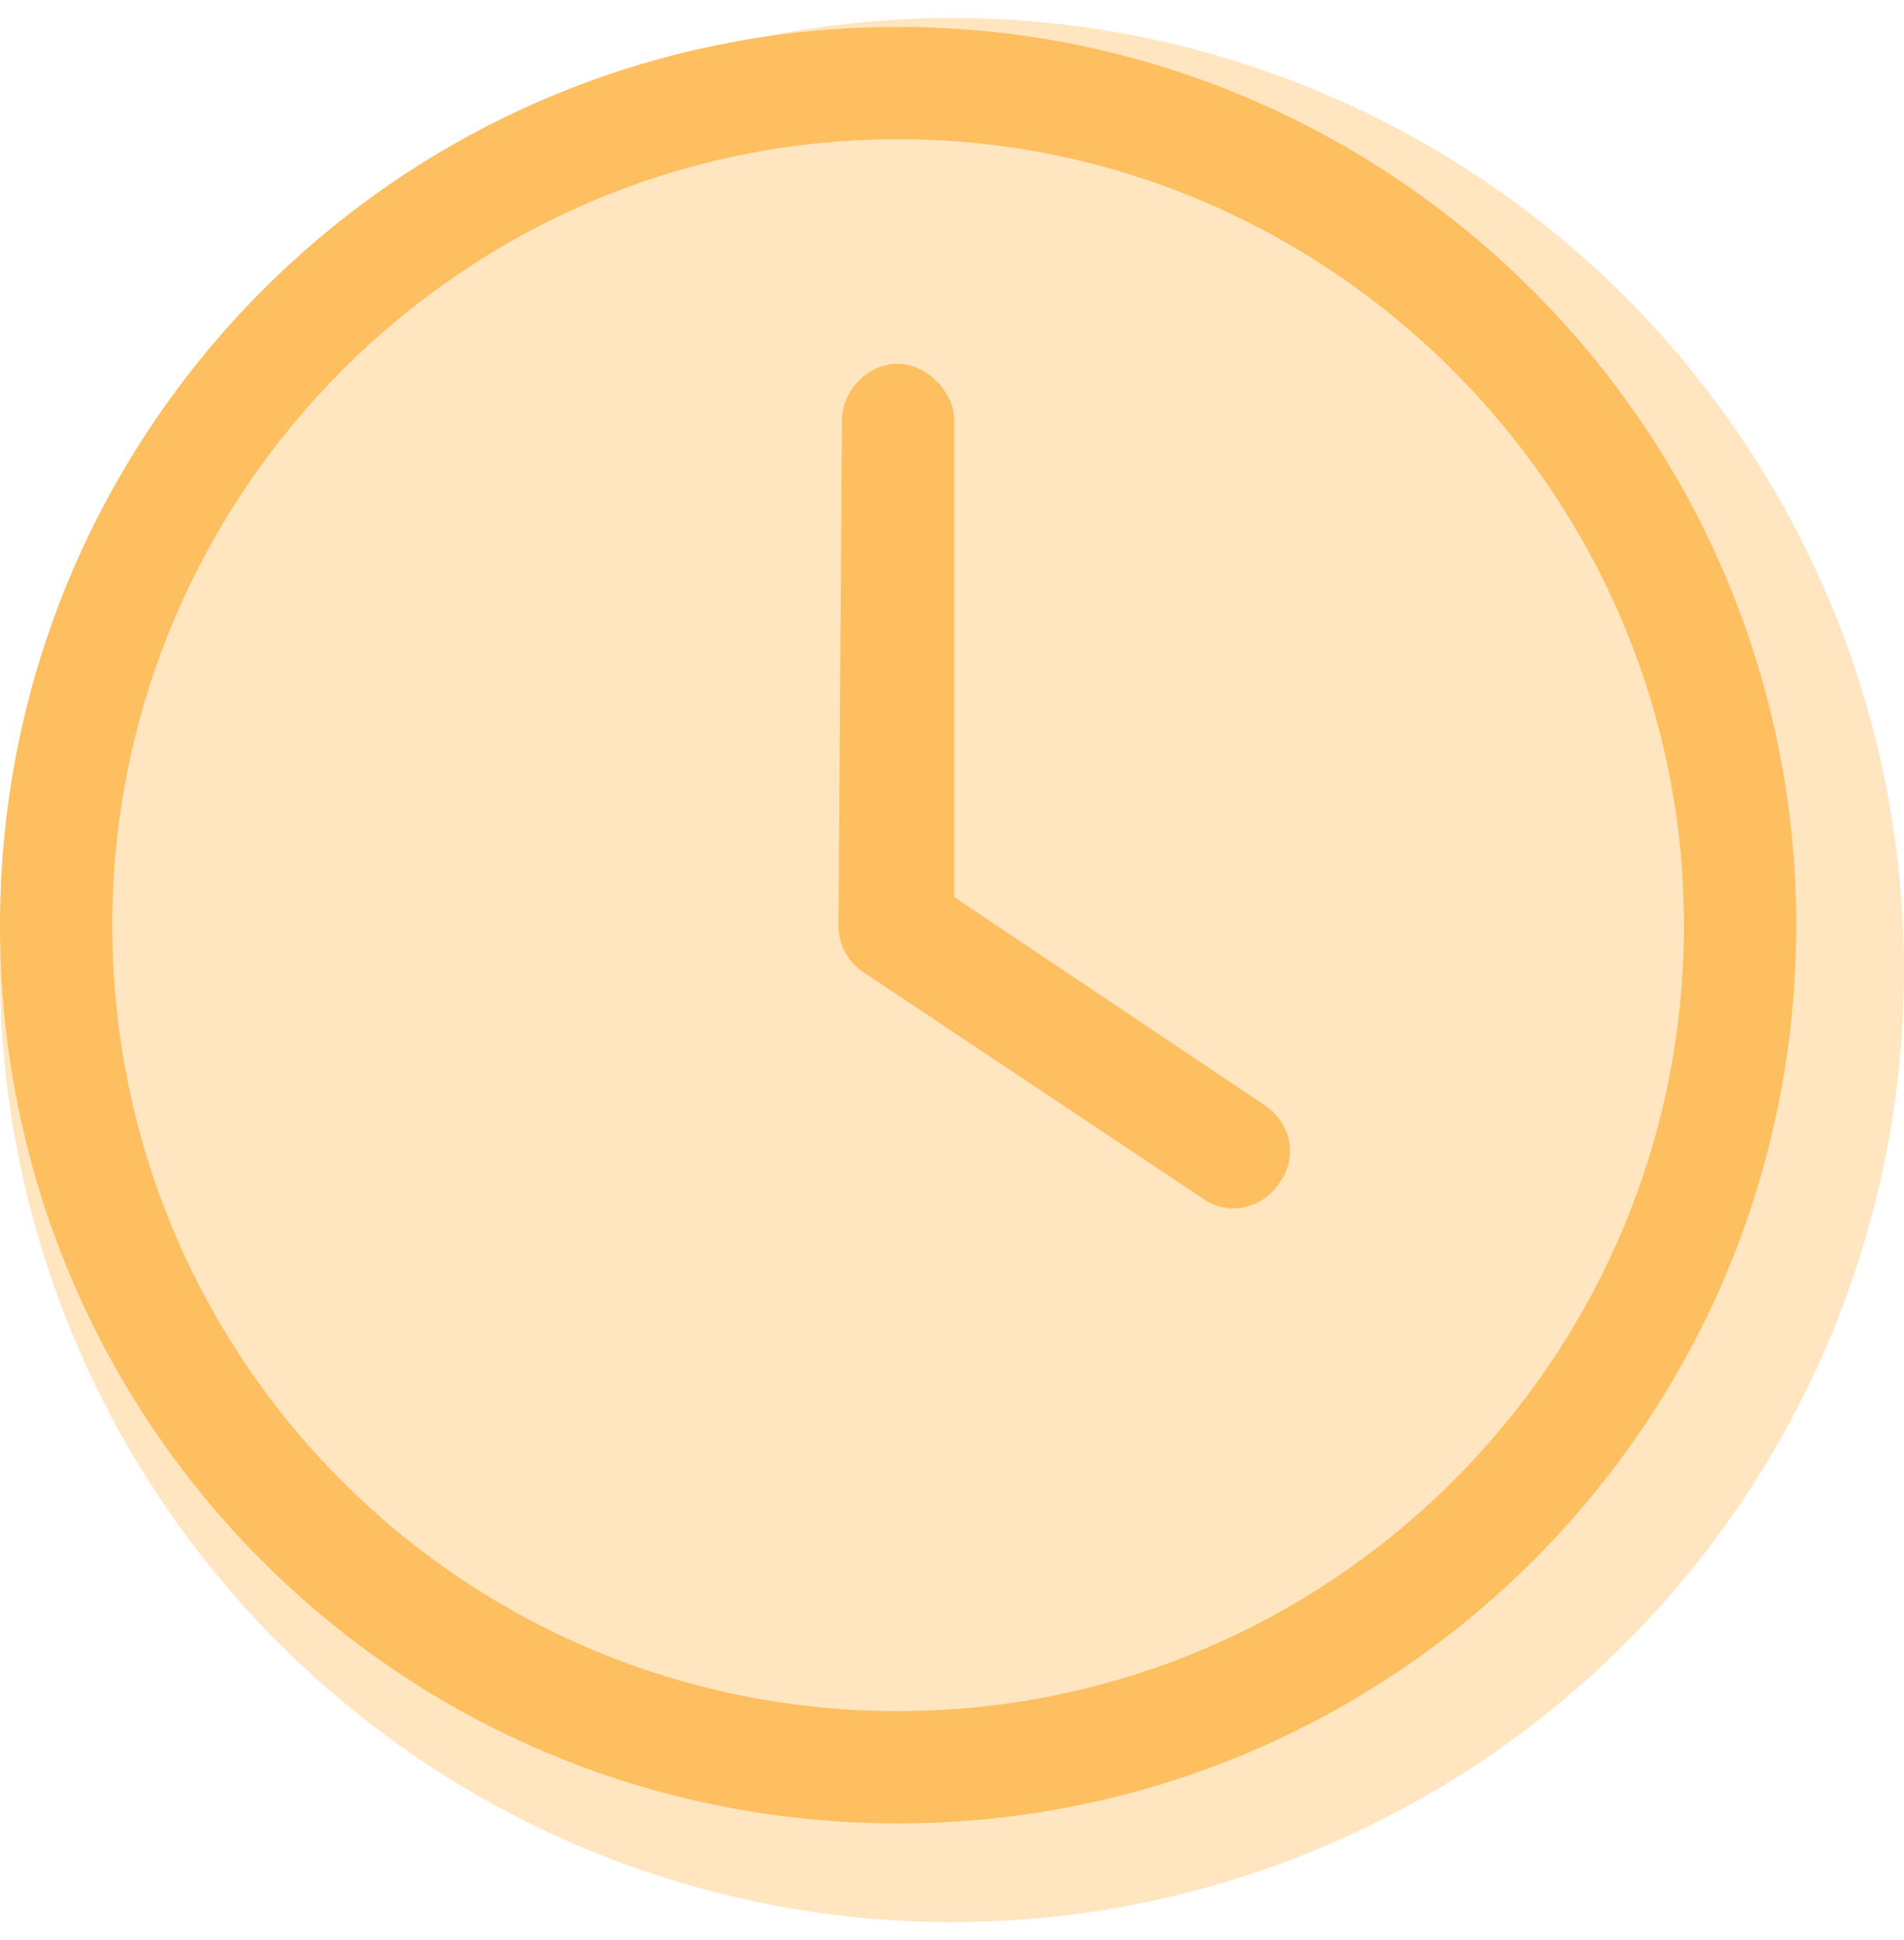
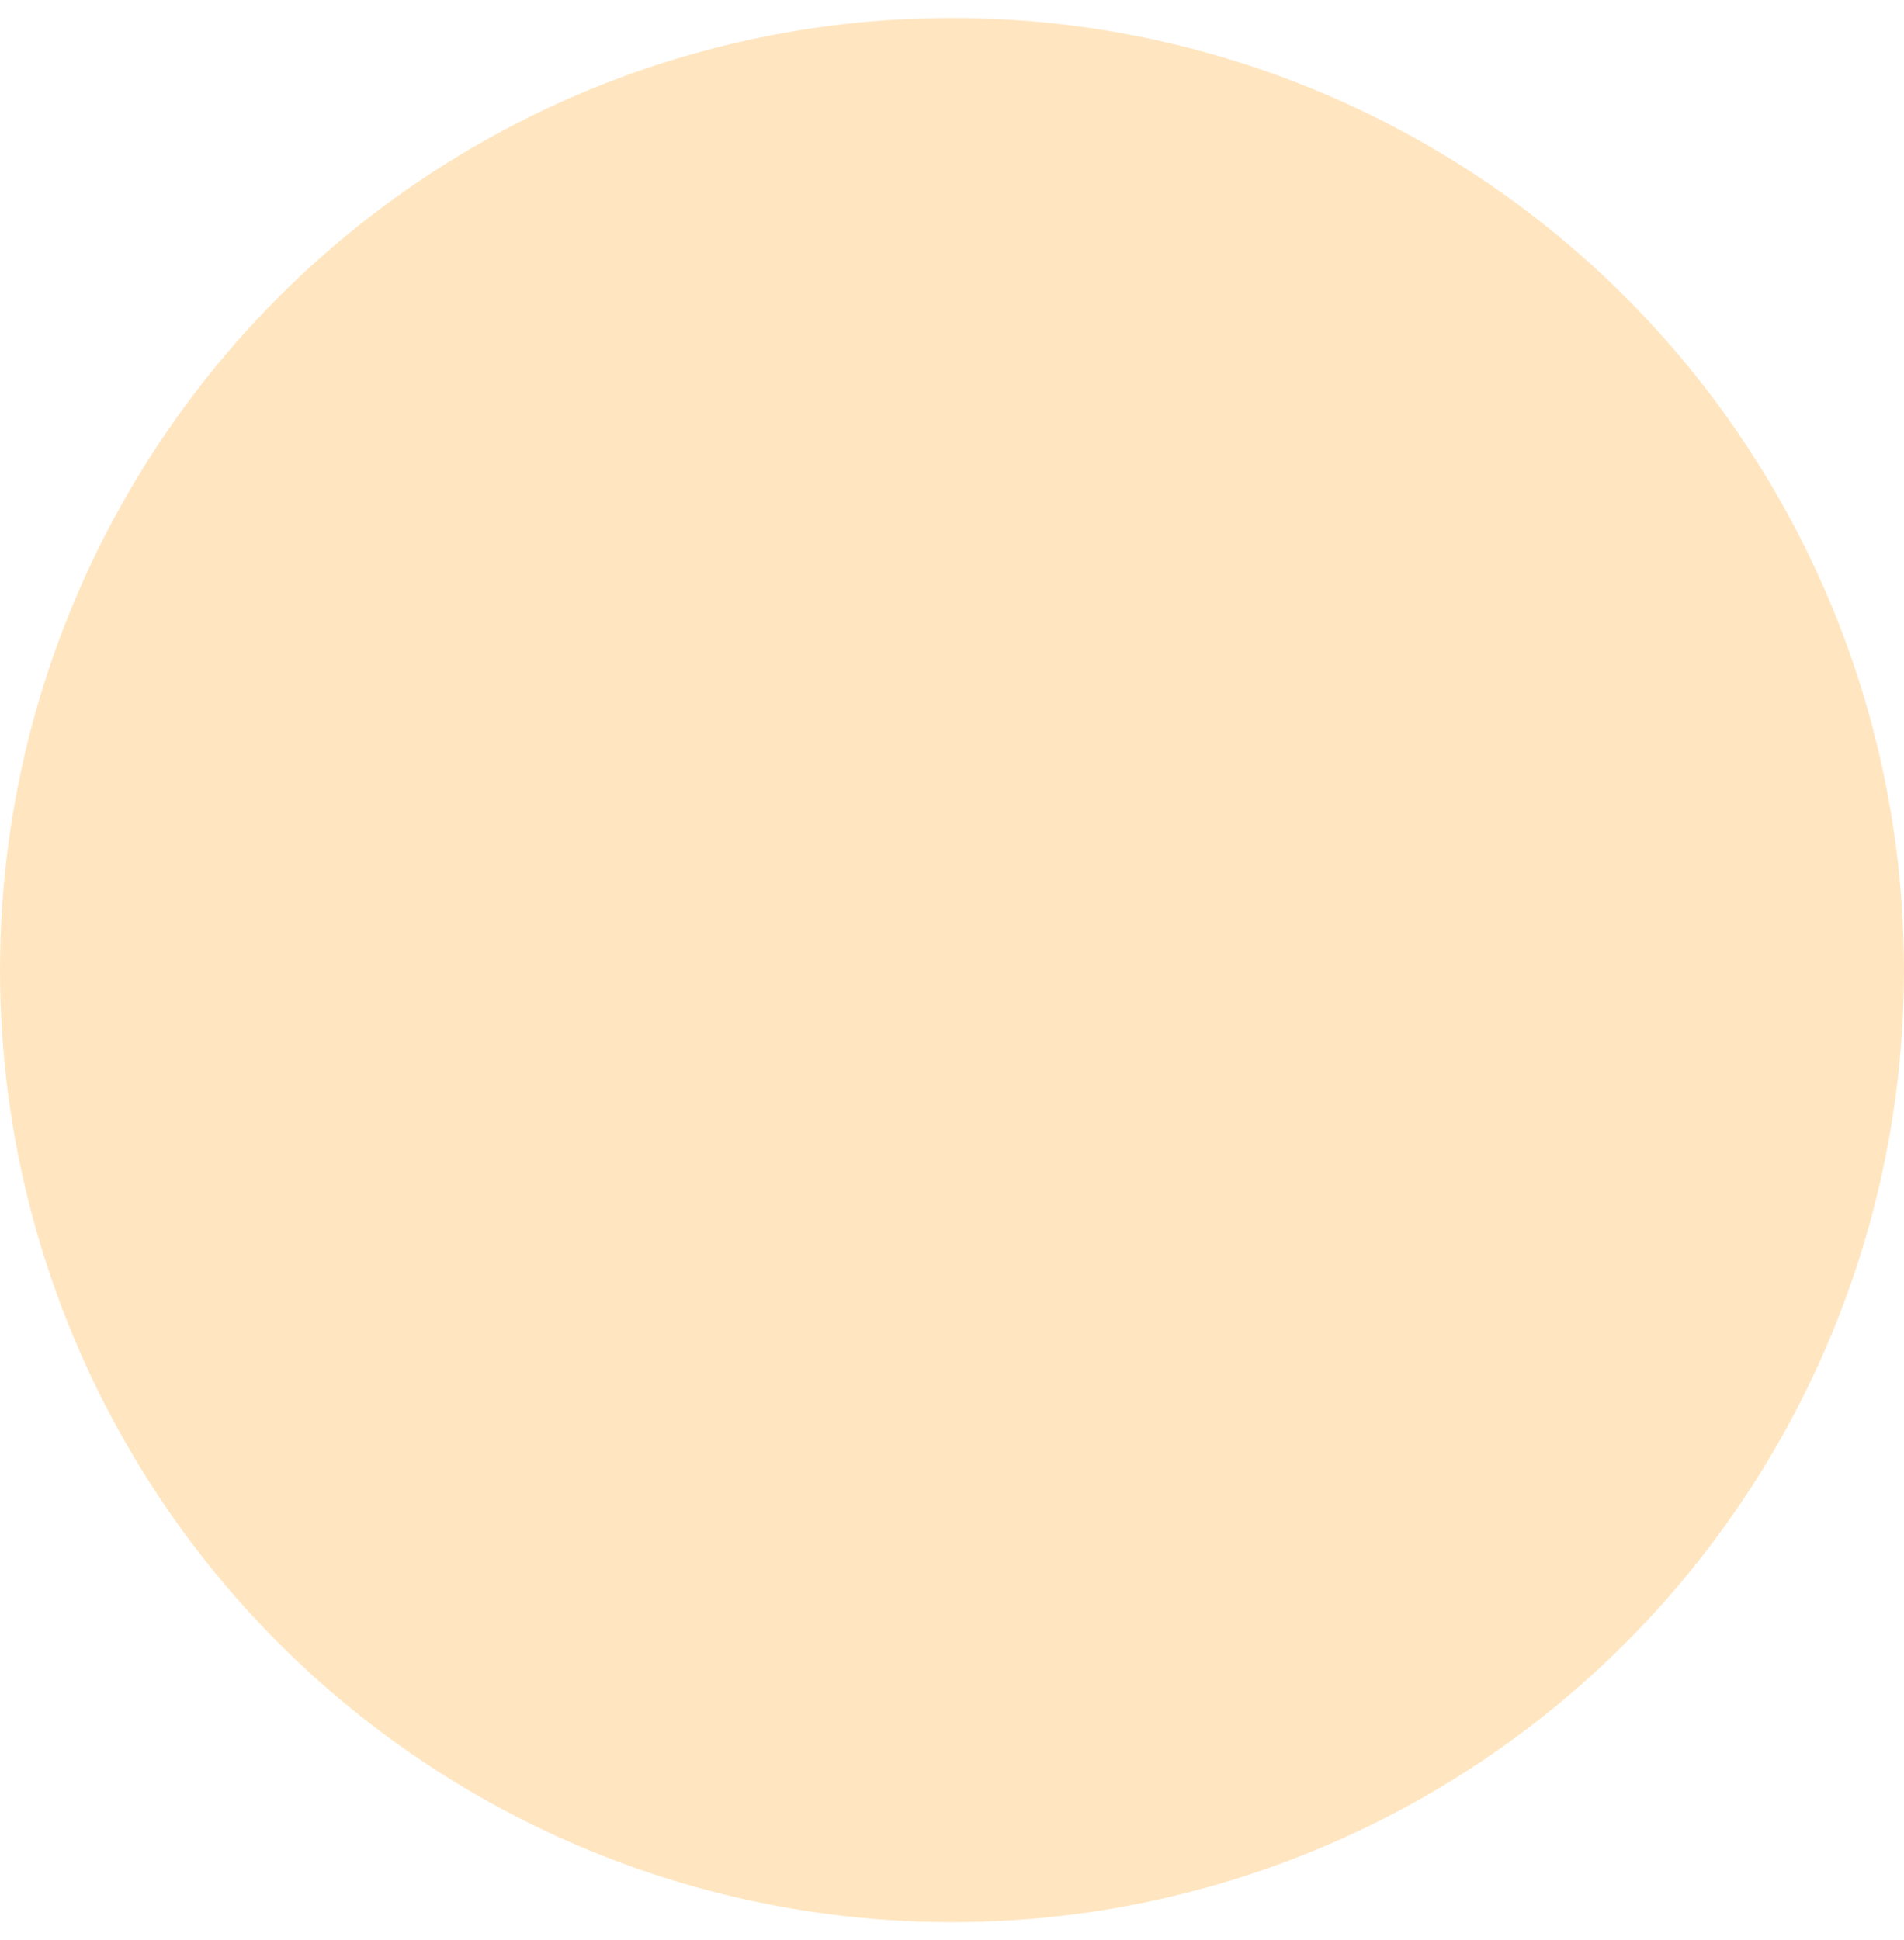
<svg xmlns="http://www.w3.org/2000/svg" width="53" height="54" viewBox="0 0 53 54" fill="none">
  <circle cx="26.5" cy="27" r="26.5" fill="#FFE6C1" />
-   <path d="M23.438 11.688C23.438 10.906 24.121 10.125 25 10.125C25.781 10.125 26.562 10.906 26.562 11.688V24.969L35.156 30.73C35.938 31.219 36.133 32.195 35.645 32.879C35.156 33.66 34.18 33.855 33.496 33.367L24.121 27.117C23.633 26.824 23.34 26.336 23.34 25.75L23.438 11.688ZM25 0.75C38.77 0.75 50 11.98 50 25.75C50 39.617 38.77 50.75 25 50.75C11.133 50.75 0 39.617 0 25.75C0 11.98 11.133 0.75 25 0.75ZM3.125 25.75C3.125 37.859 12.891 47.625 25 47.625C37.012 47.625 46.875 37.859 46.875 25.75C46.875 13.738 37.012 3.875 25 3.875C12.891 3.875 3.125 13.738 3.125 25.75Z" fill="#FDBF5F" />
</svg>